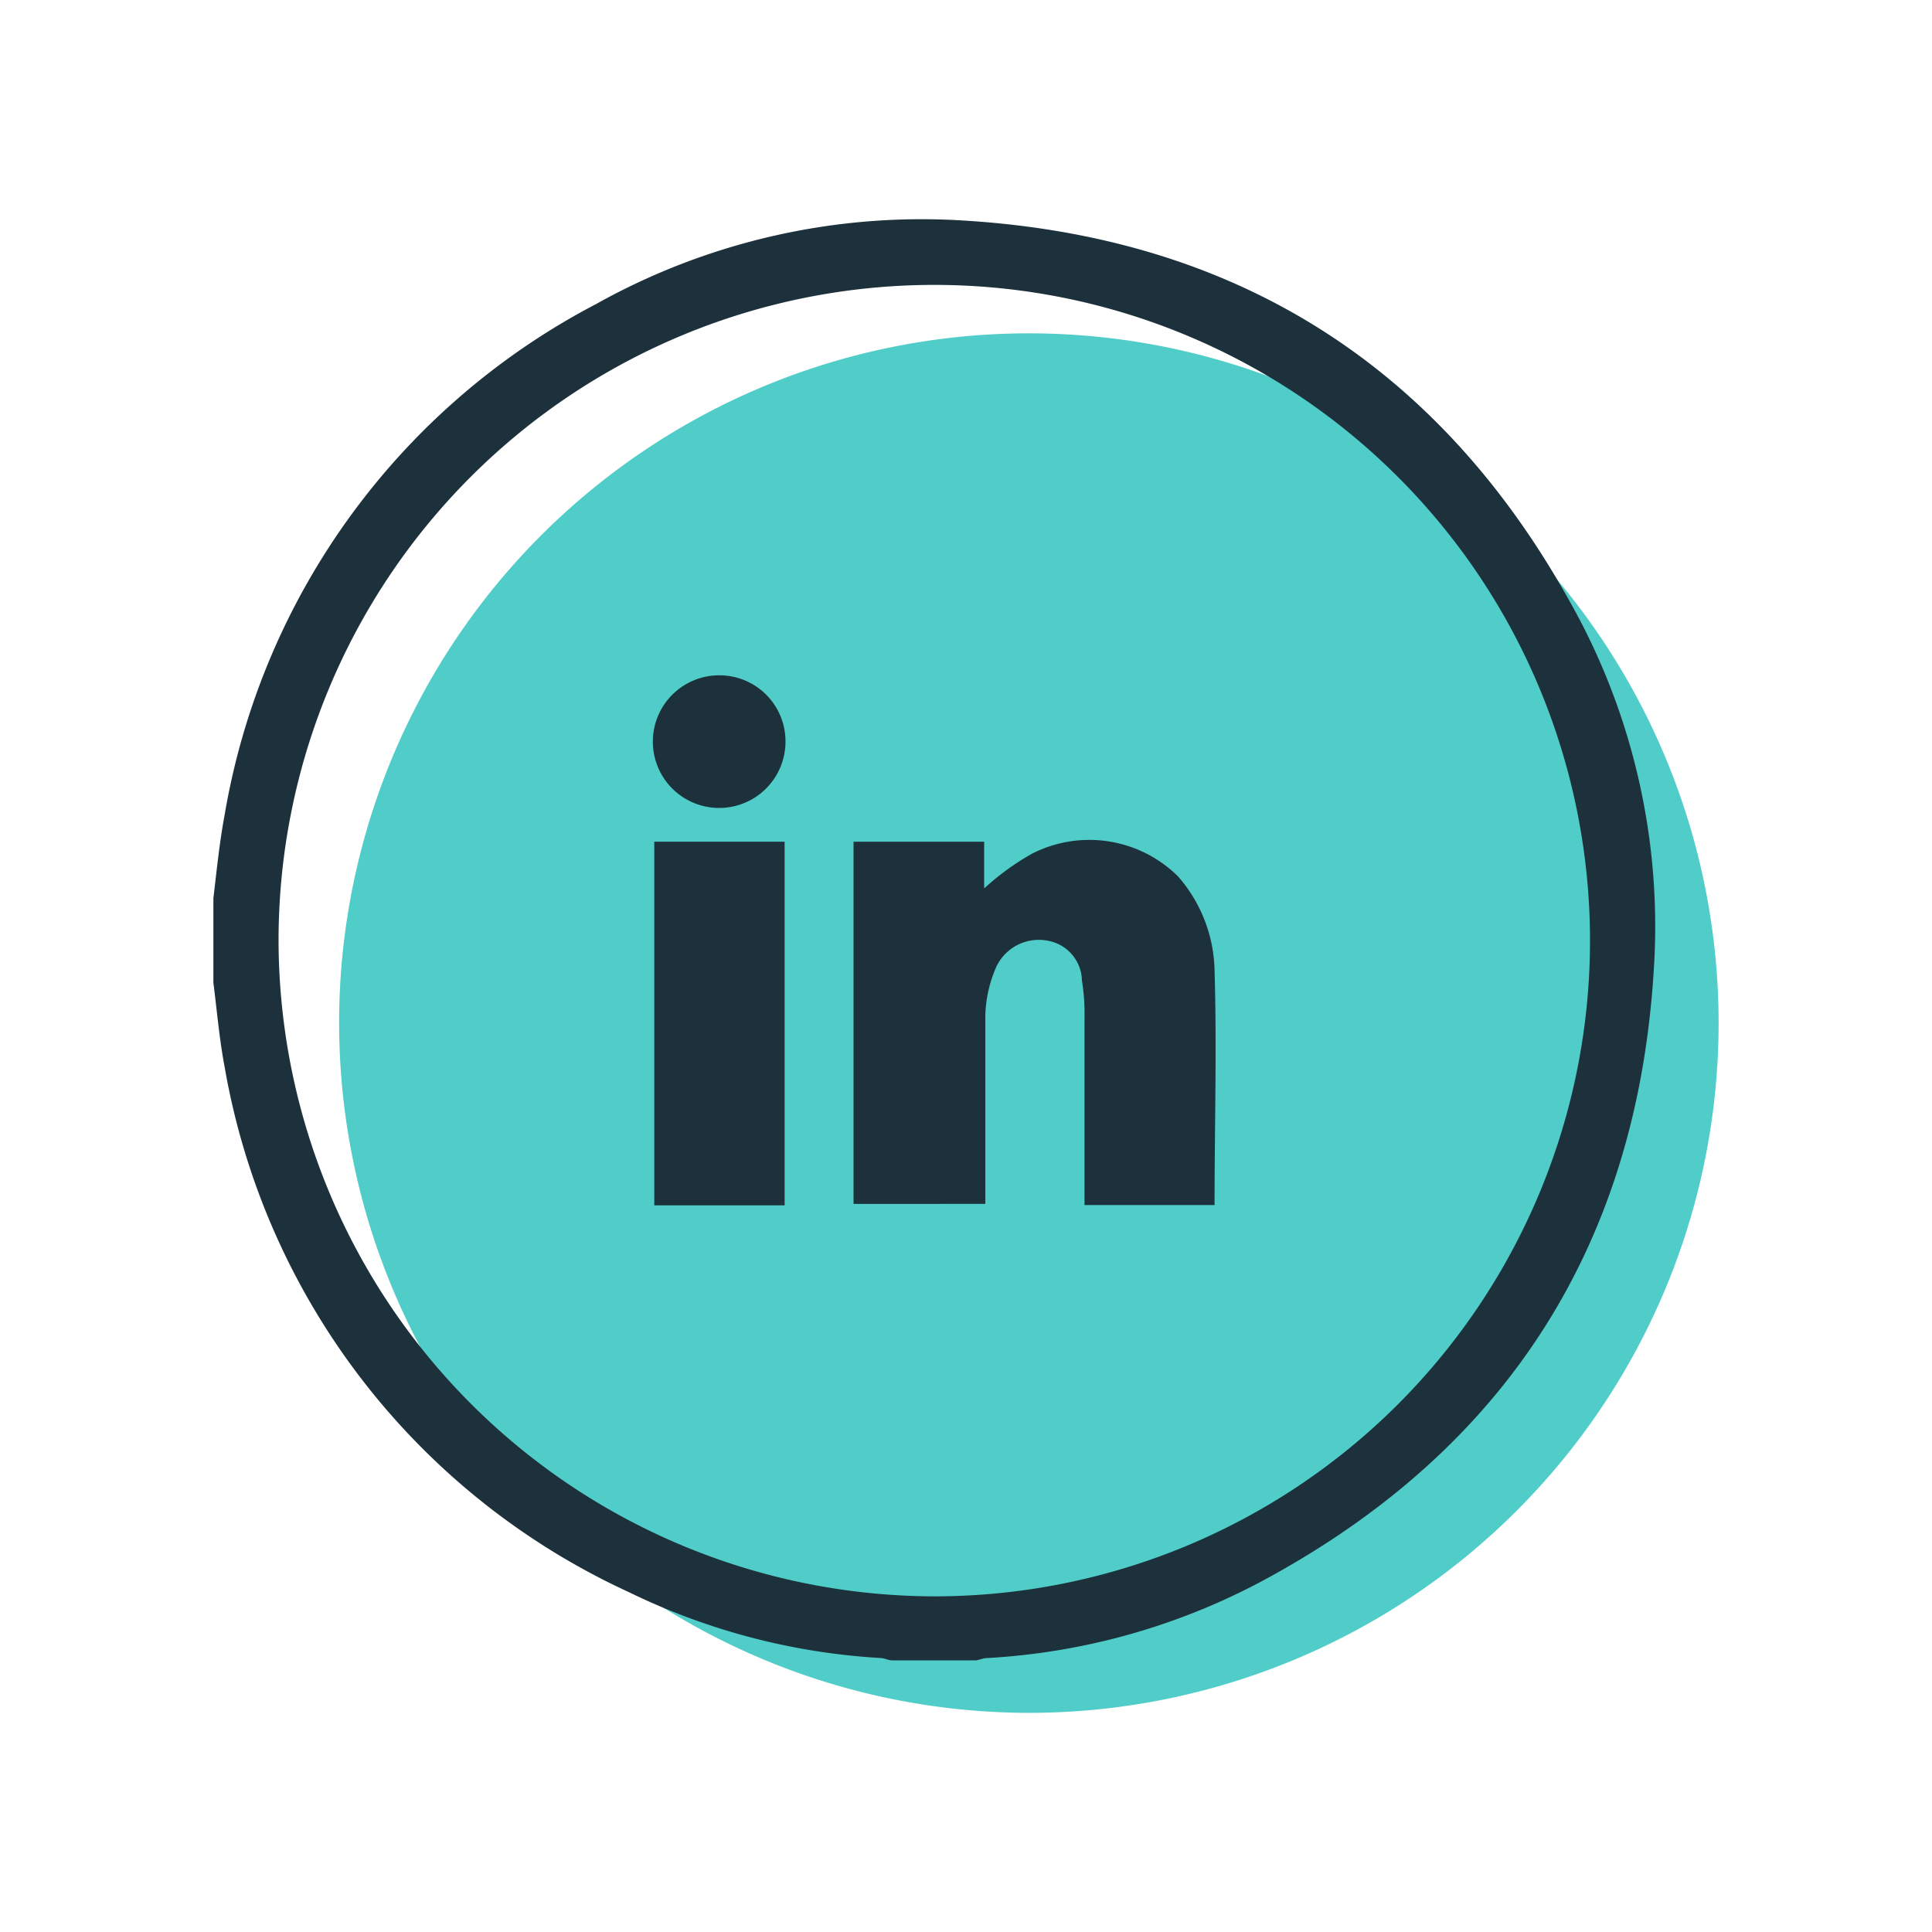
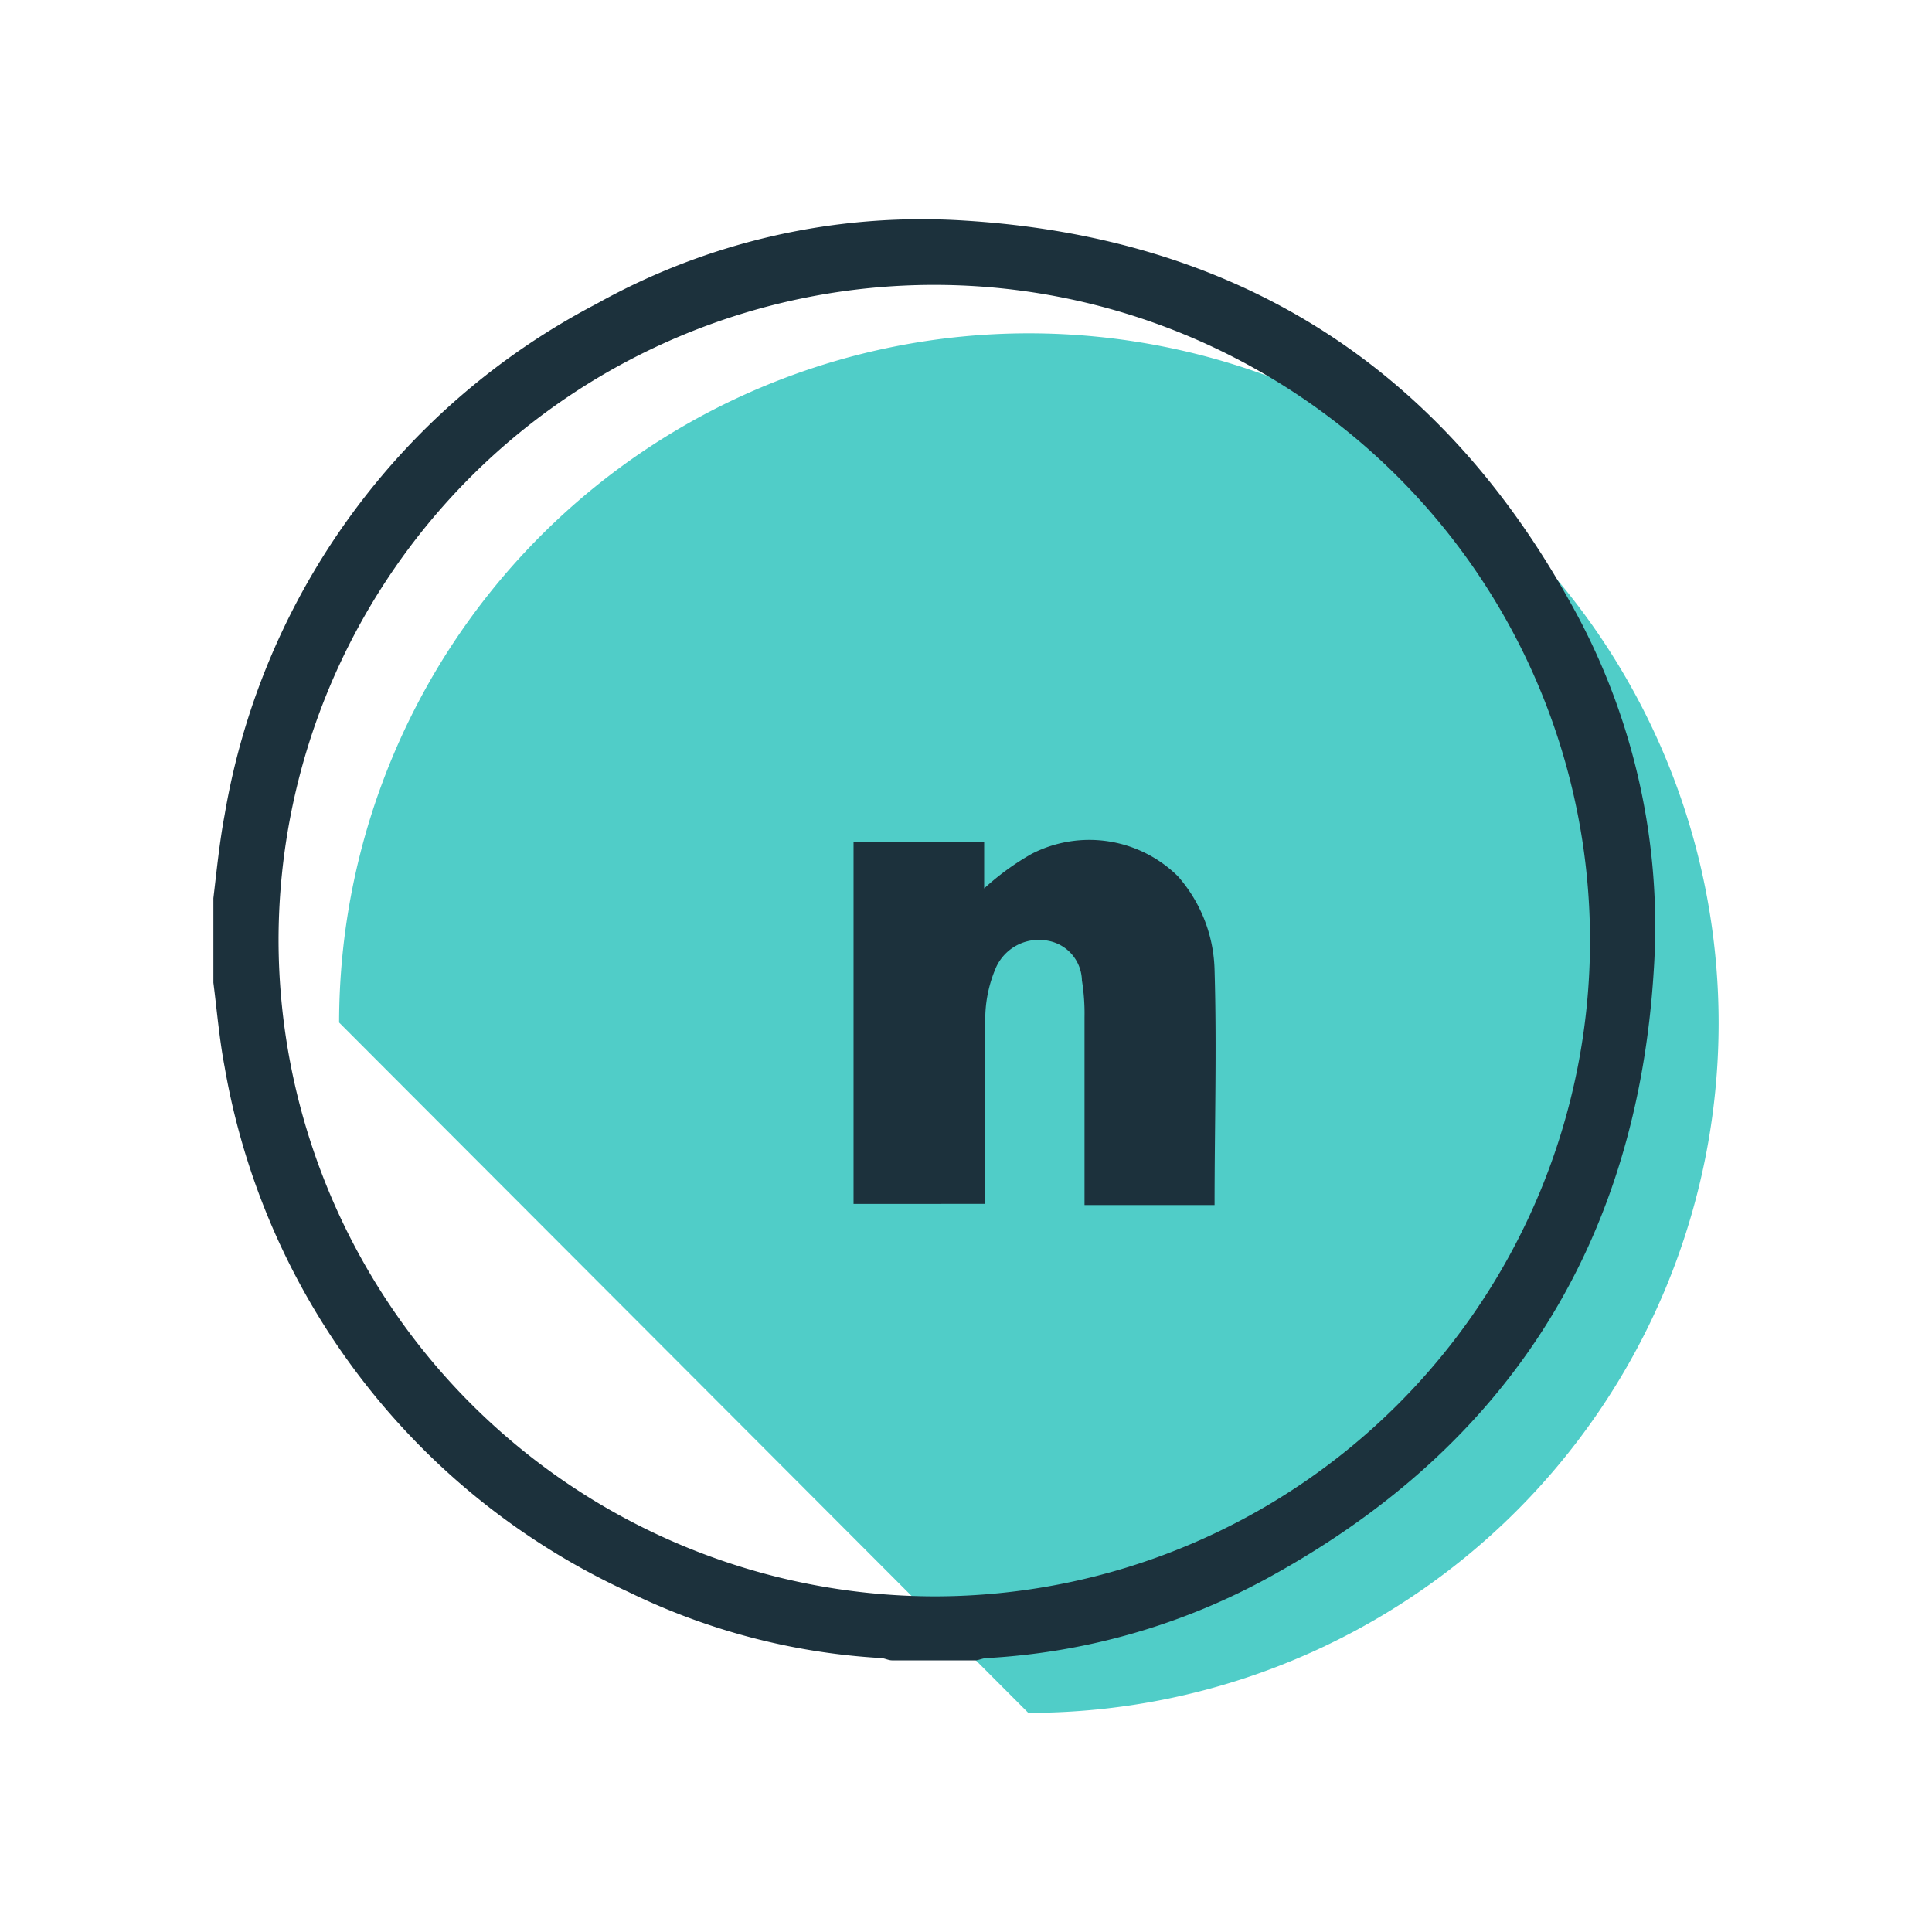
<svg xmlns="http://www.w3.org/2000/svg" viewBox="0 0 67 67">
  <g id="e3a243b7-89a2-41d9-92e2-7c46e1f6bc7a" data-name="Layer 2">
    <g id="b9eb0870-10fb-4fe6-9636-1800fc25c993" data-name="organic shapes">
      <rect width="67" height="67" style="fill:#fff" />
-       <path d="M35.66,59.4a23.92,23.92,0,1,0-23.9-23.94A23.95,23.95,0,0,0,35.66,59.4Z" style="fill:#50cdc8" />
+       <path d="M35.66,59.4a23.92,23.92,0,1,0-23.9-23.94Z" style="fill:#50cdc8" />
      <path d="M7.4,31.15c.12-1,.21-1.93.39-2.89A24.63,24.63,0,0,1,20.68,10.54,23.14,23.14,0,0,1,33.45,7.65c9.39.58,16.43,5,21,13.23a22.91,22.91,0,0,1,2.9,12.78c-.58,9.4-5,16.44-13.27,21a22.94,22.94,0,0,1-9.85,2.84c-.13,0-.25.06-.38.08H30.94c-.13,0-.25-.07-.38-.08a22.94,22.94,0,0,1-8.76-2.29A24.68,24.68,0,0,1,7.79,37C7.6,36,7.52,35,7.4,34.08Zm25,24.21A22.74,22.74,0,1,0,9.66,32.6,22.79,22.79,0,0,0,32.38,55.36Z" style="fill:#1c313c" />
      <path d="M29.6,29.19h4.53v1.62a9,9,0,0,1,1.65-1.2,4.37,4.37,0,0,1,5.07.78,5.1,5.1,0,0,1,1.27,3.26c.08,2.7,0,5.4,0,8.14H37.61v-.51q0-3,0-6A7.2,7.2,0,0,0,37.52,34a1.43,1.43,0,0,0-1.15-1.37,1.63,1.63,0,0,0-1.82.9,4.52,4.52,0,0,0-.38,1.66c0,2,0,4,0,6v.56H29.6Z" style="fill:#1c313c" />
-       <path d="M22.69,29.19h4.52V41.8H22.69Z" style="fill:#1c313c" />
-       <path d="M27.24,25.73A2.3,2.3,0,1,1,25,23.42,2.29,2.29,0,0,1,27.24,25.73Z" style="fill:#1c313c" />
    </g>
  </g>
</svg>